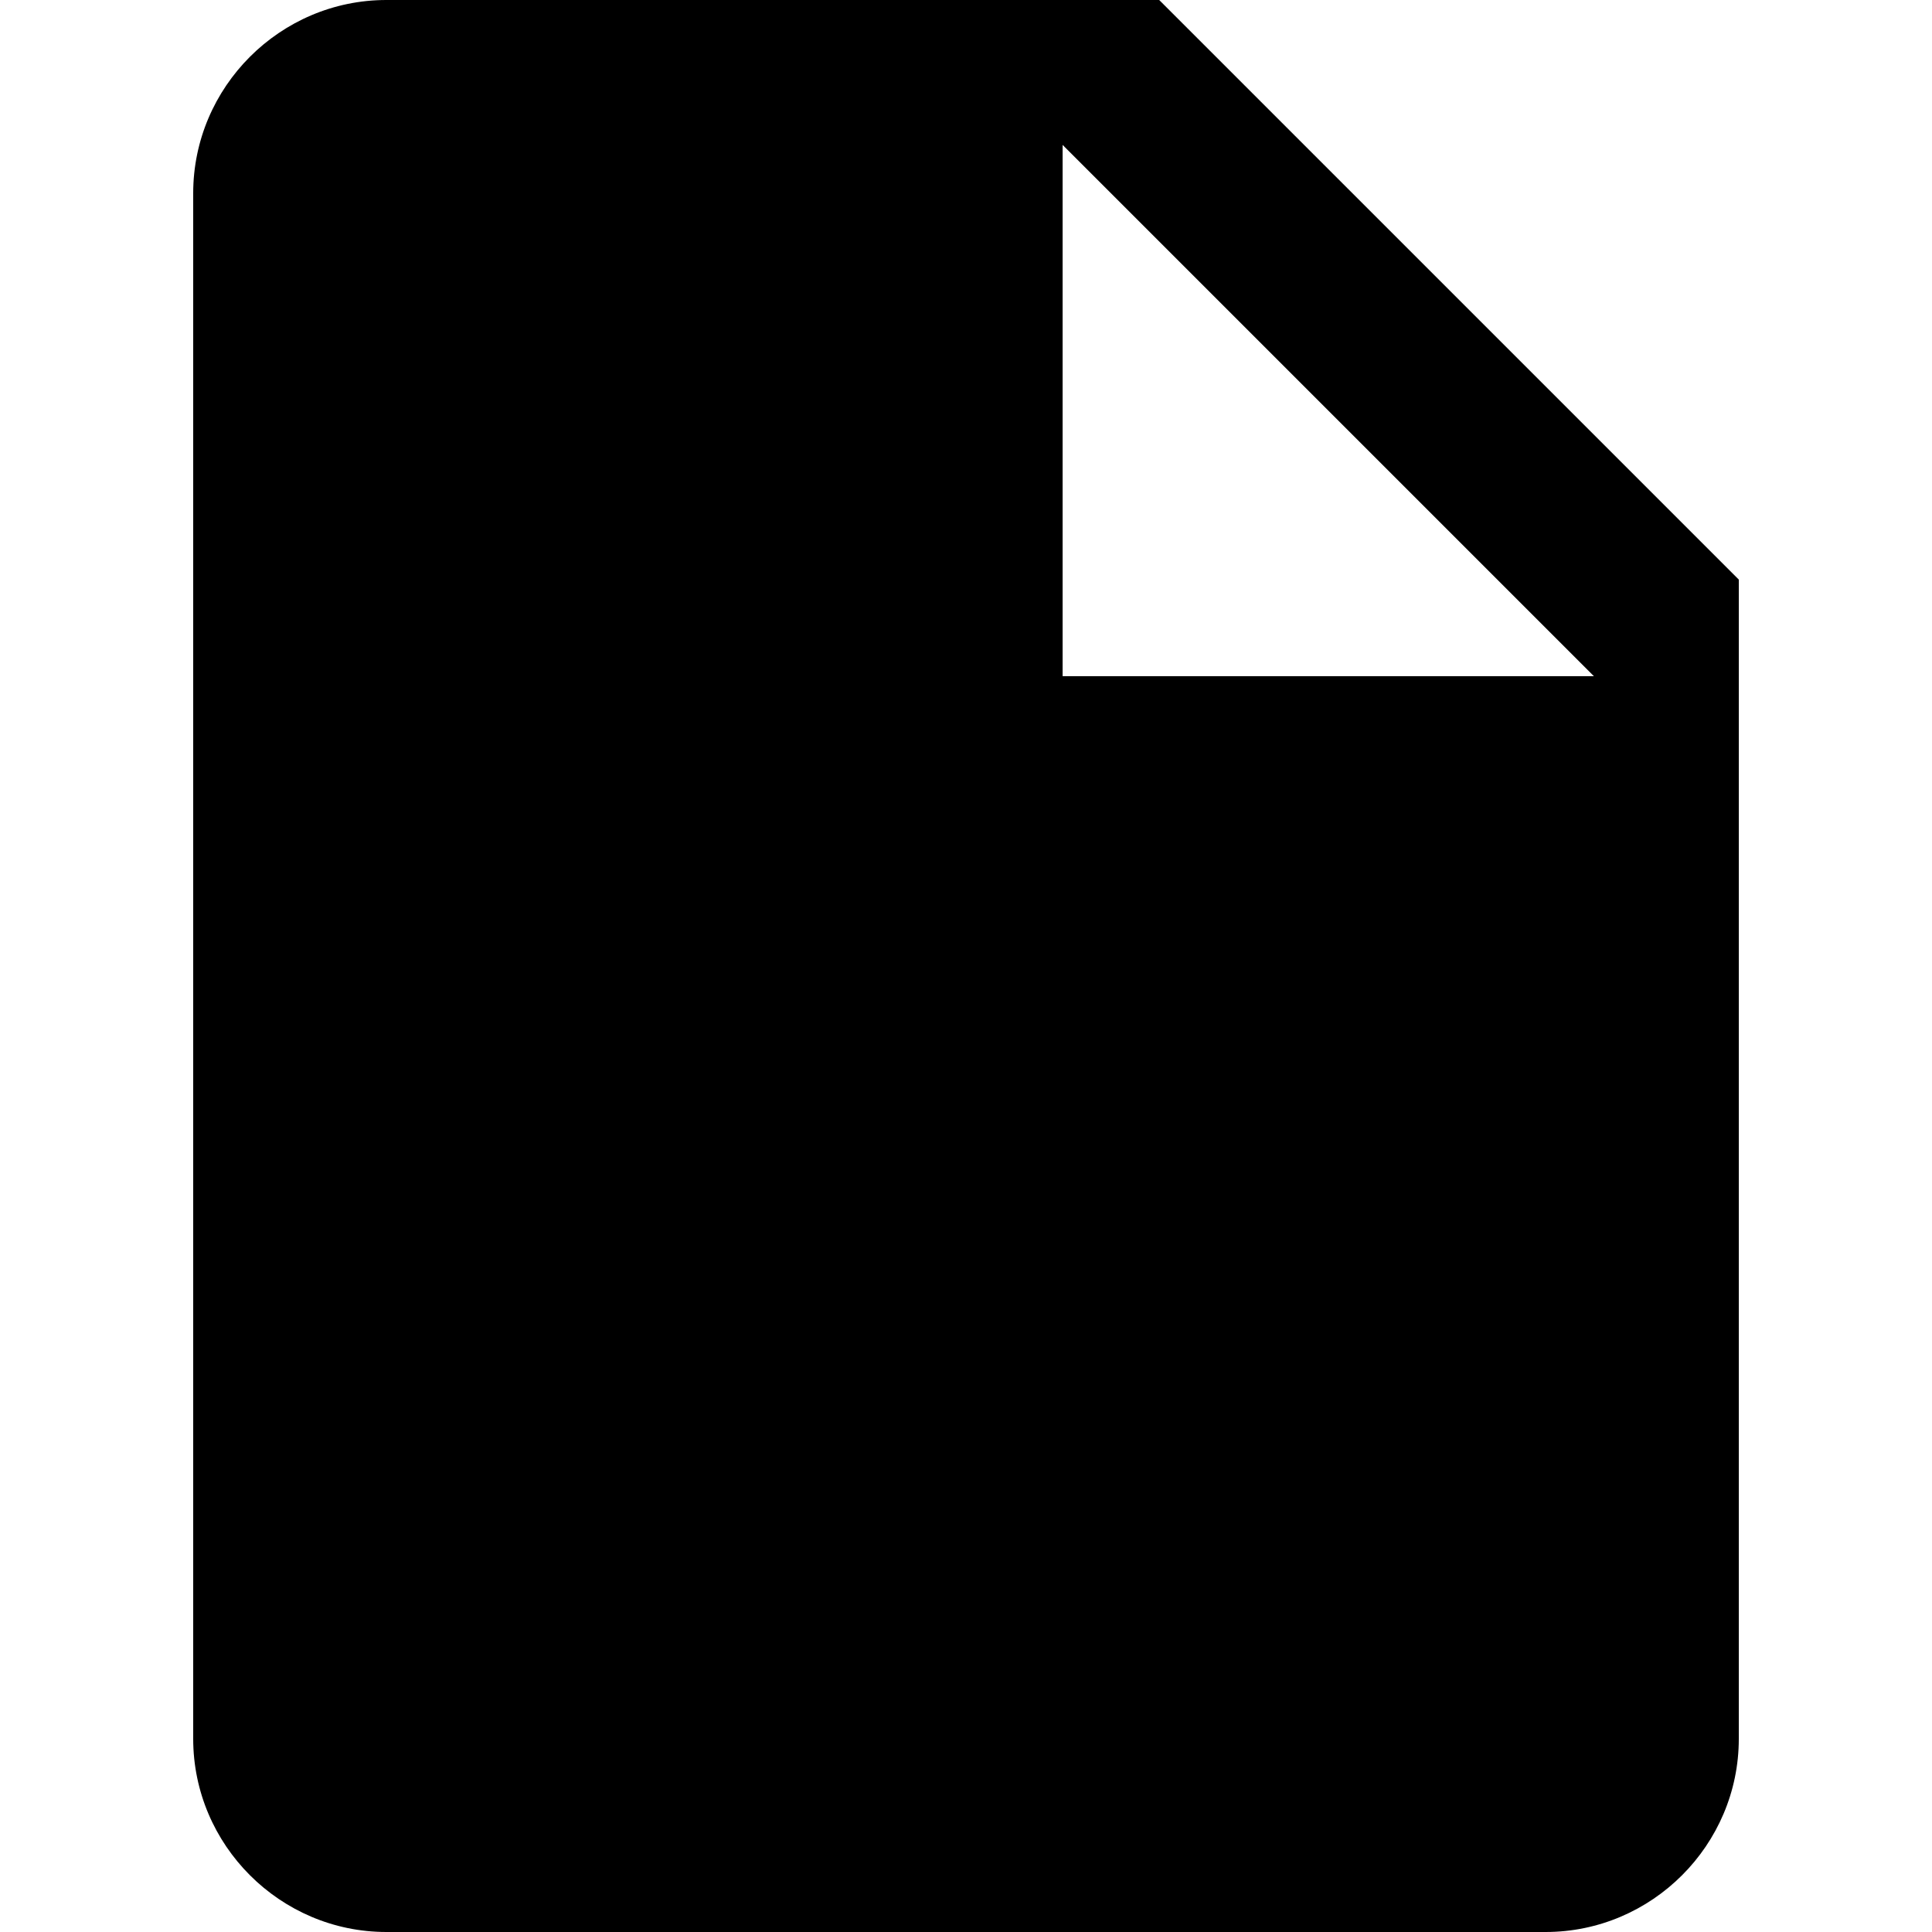
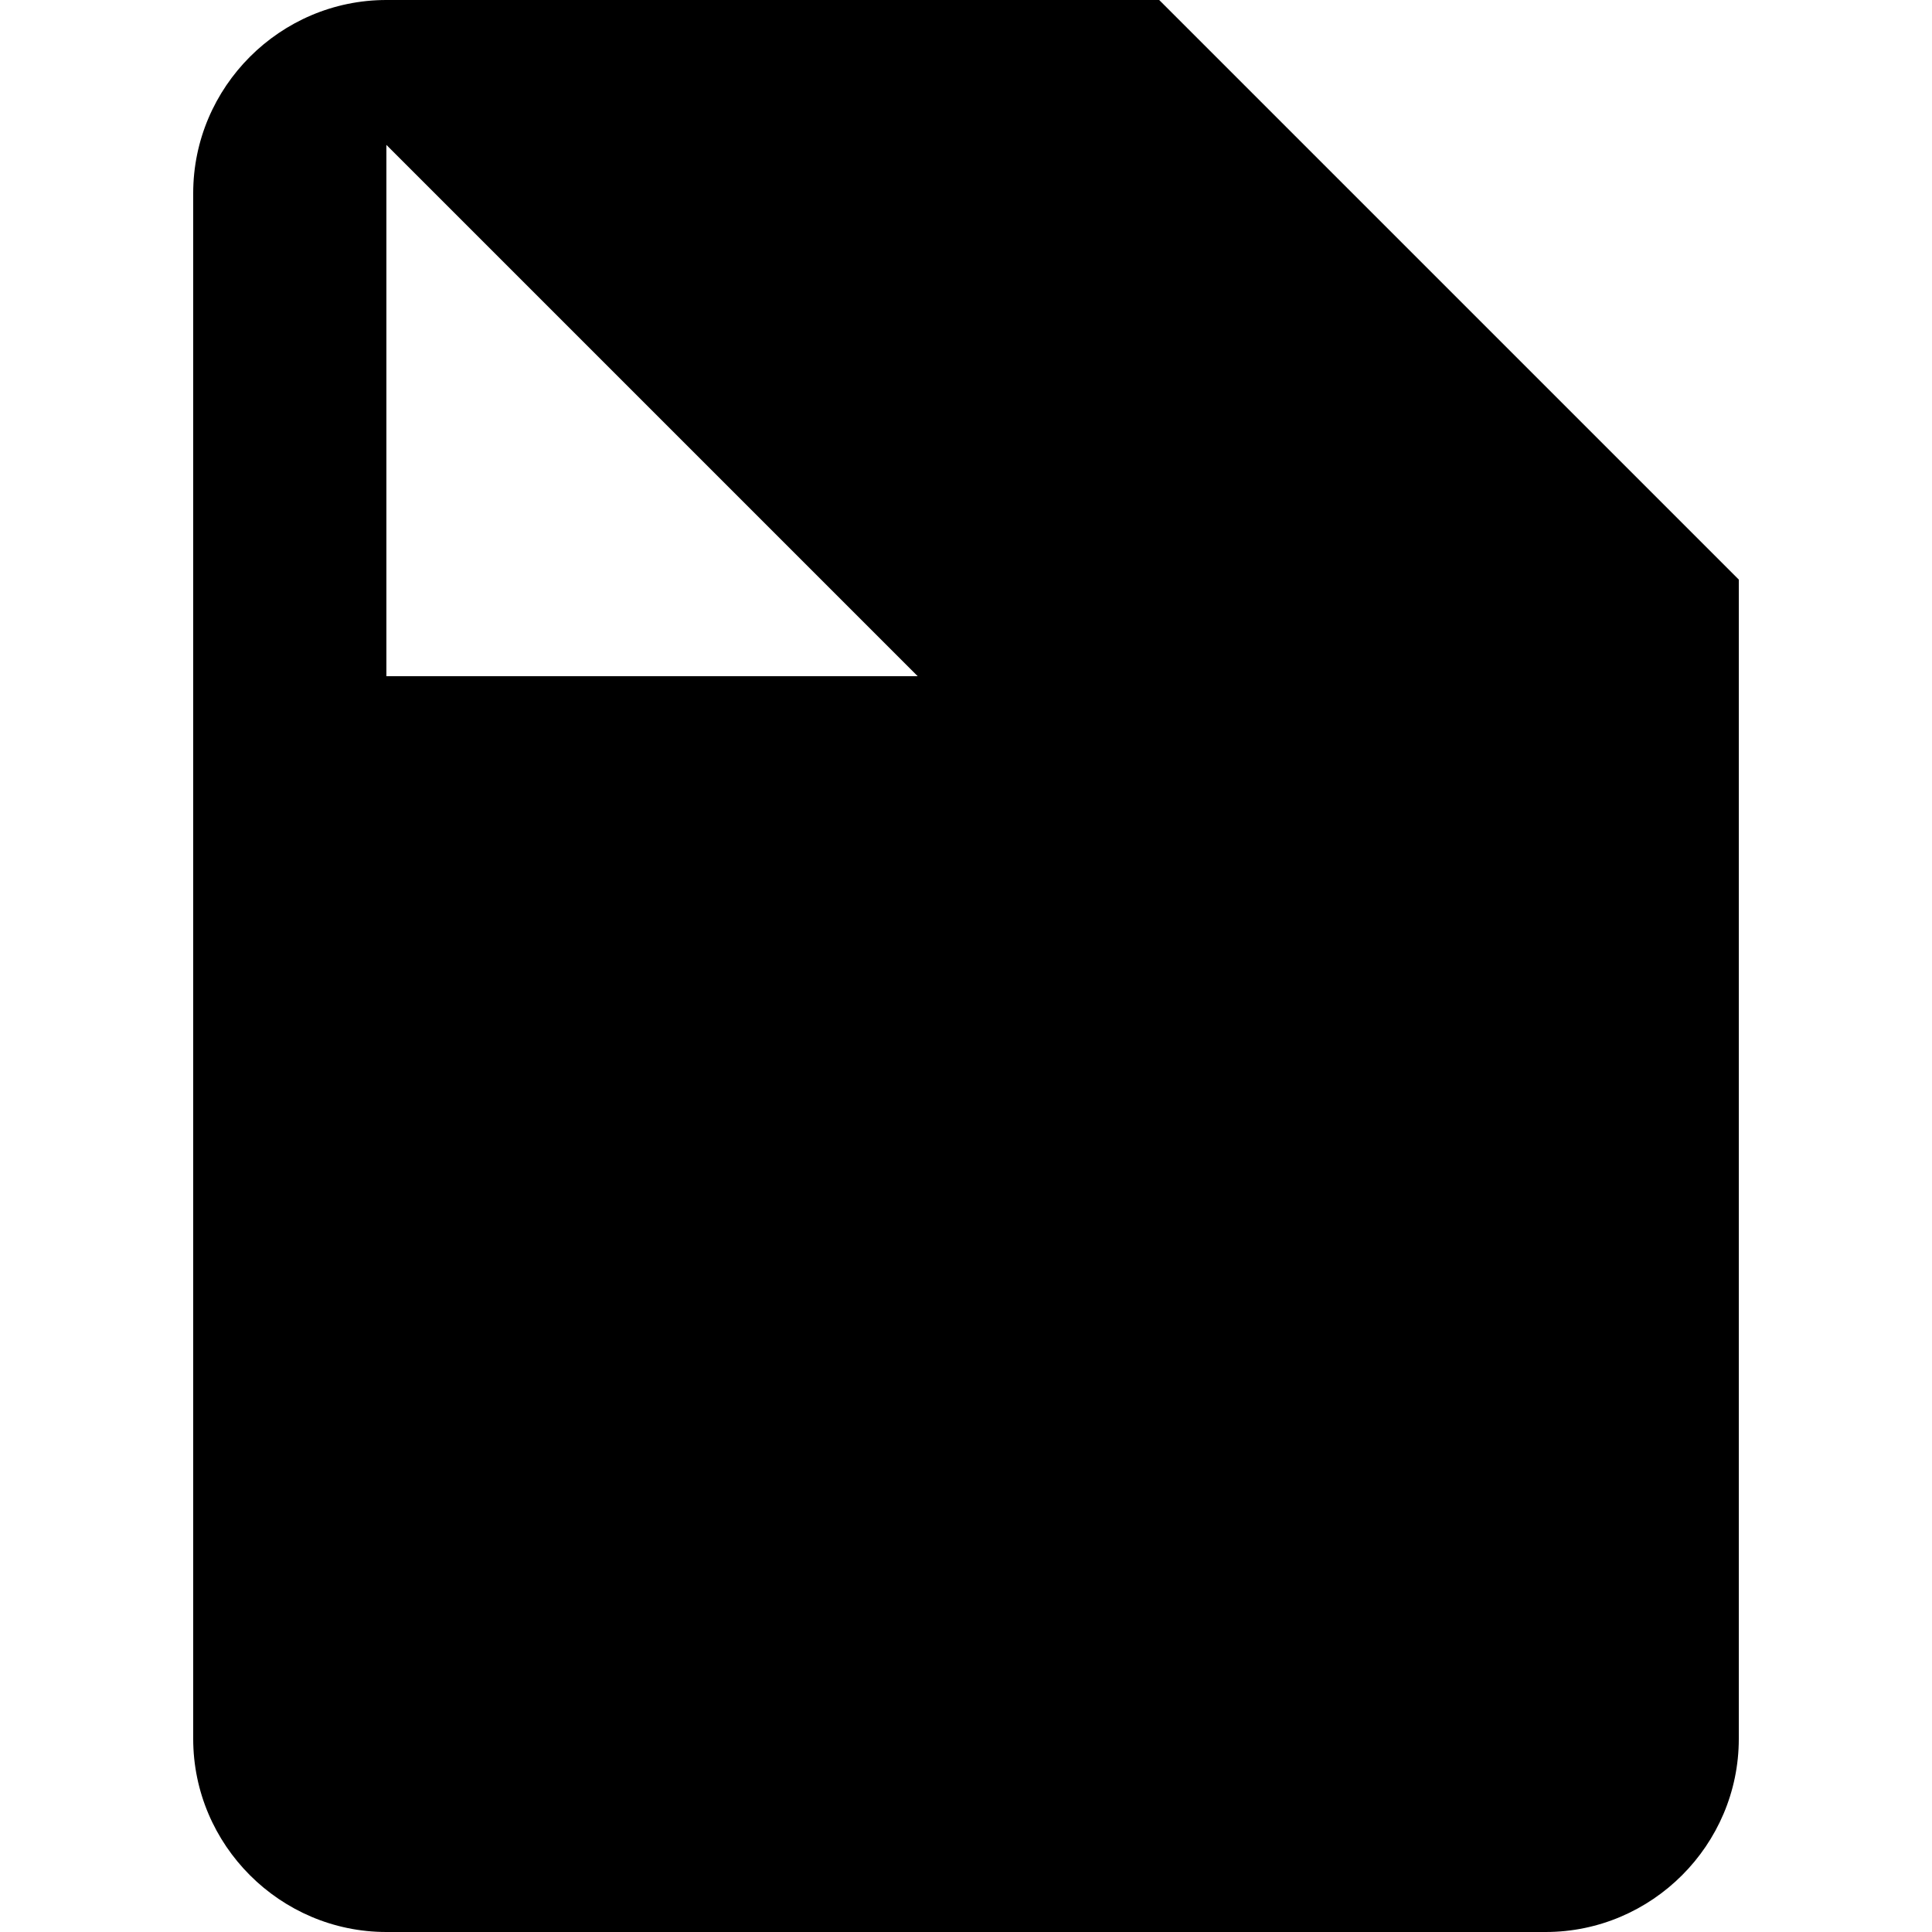
<svg xmlns="http://www.w3.org/2000/svg" viewBox="0 0 24 24">
-   <path d="M4.8 0C3.48 0 2.4 1.08 2.4 2.4v19.2c0 1.32 1.08 2.4 2.4 2.4h14.4c1.32 0 2.4-1.08 2.4-2.4V7.2L14.4 0H4.8zm8.4 8.4V1.8l6.6 6.6h-6.6z" />
+   <path d="M4.8 0C3.48 0 2.4 1.08 2.4 2.4v19.2c0 1.32 1.08 2.4 2.4 2.4h14.4c1.32 0 2.4-1.08 2.4-2.4V7.2L14.4 0H4.8zV1.8l6.6 6.6h-6.6z" />
</svg>